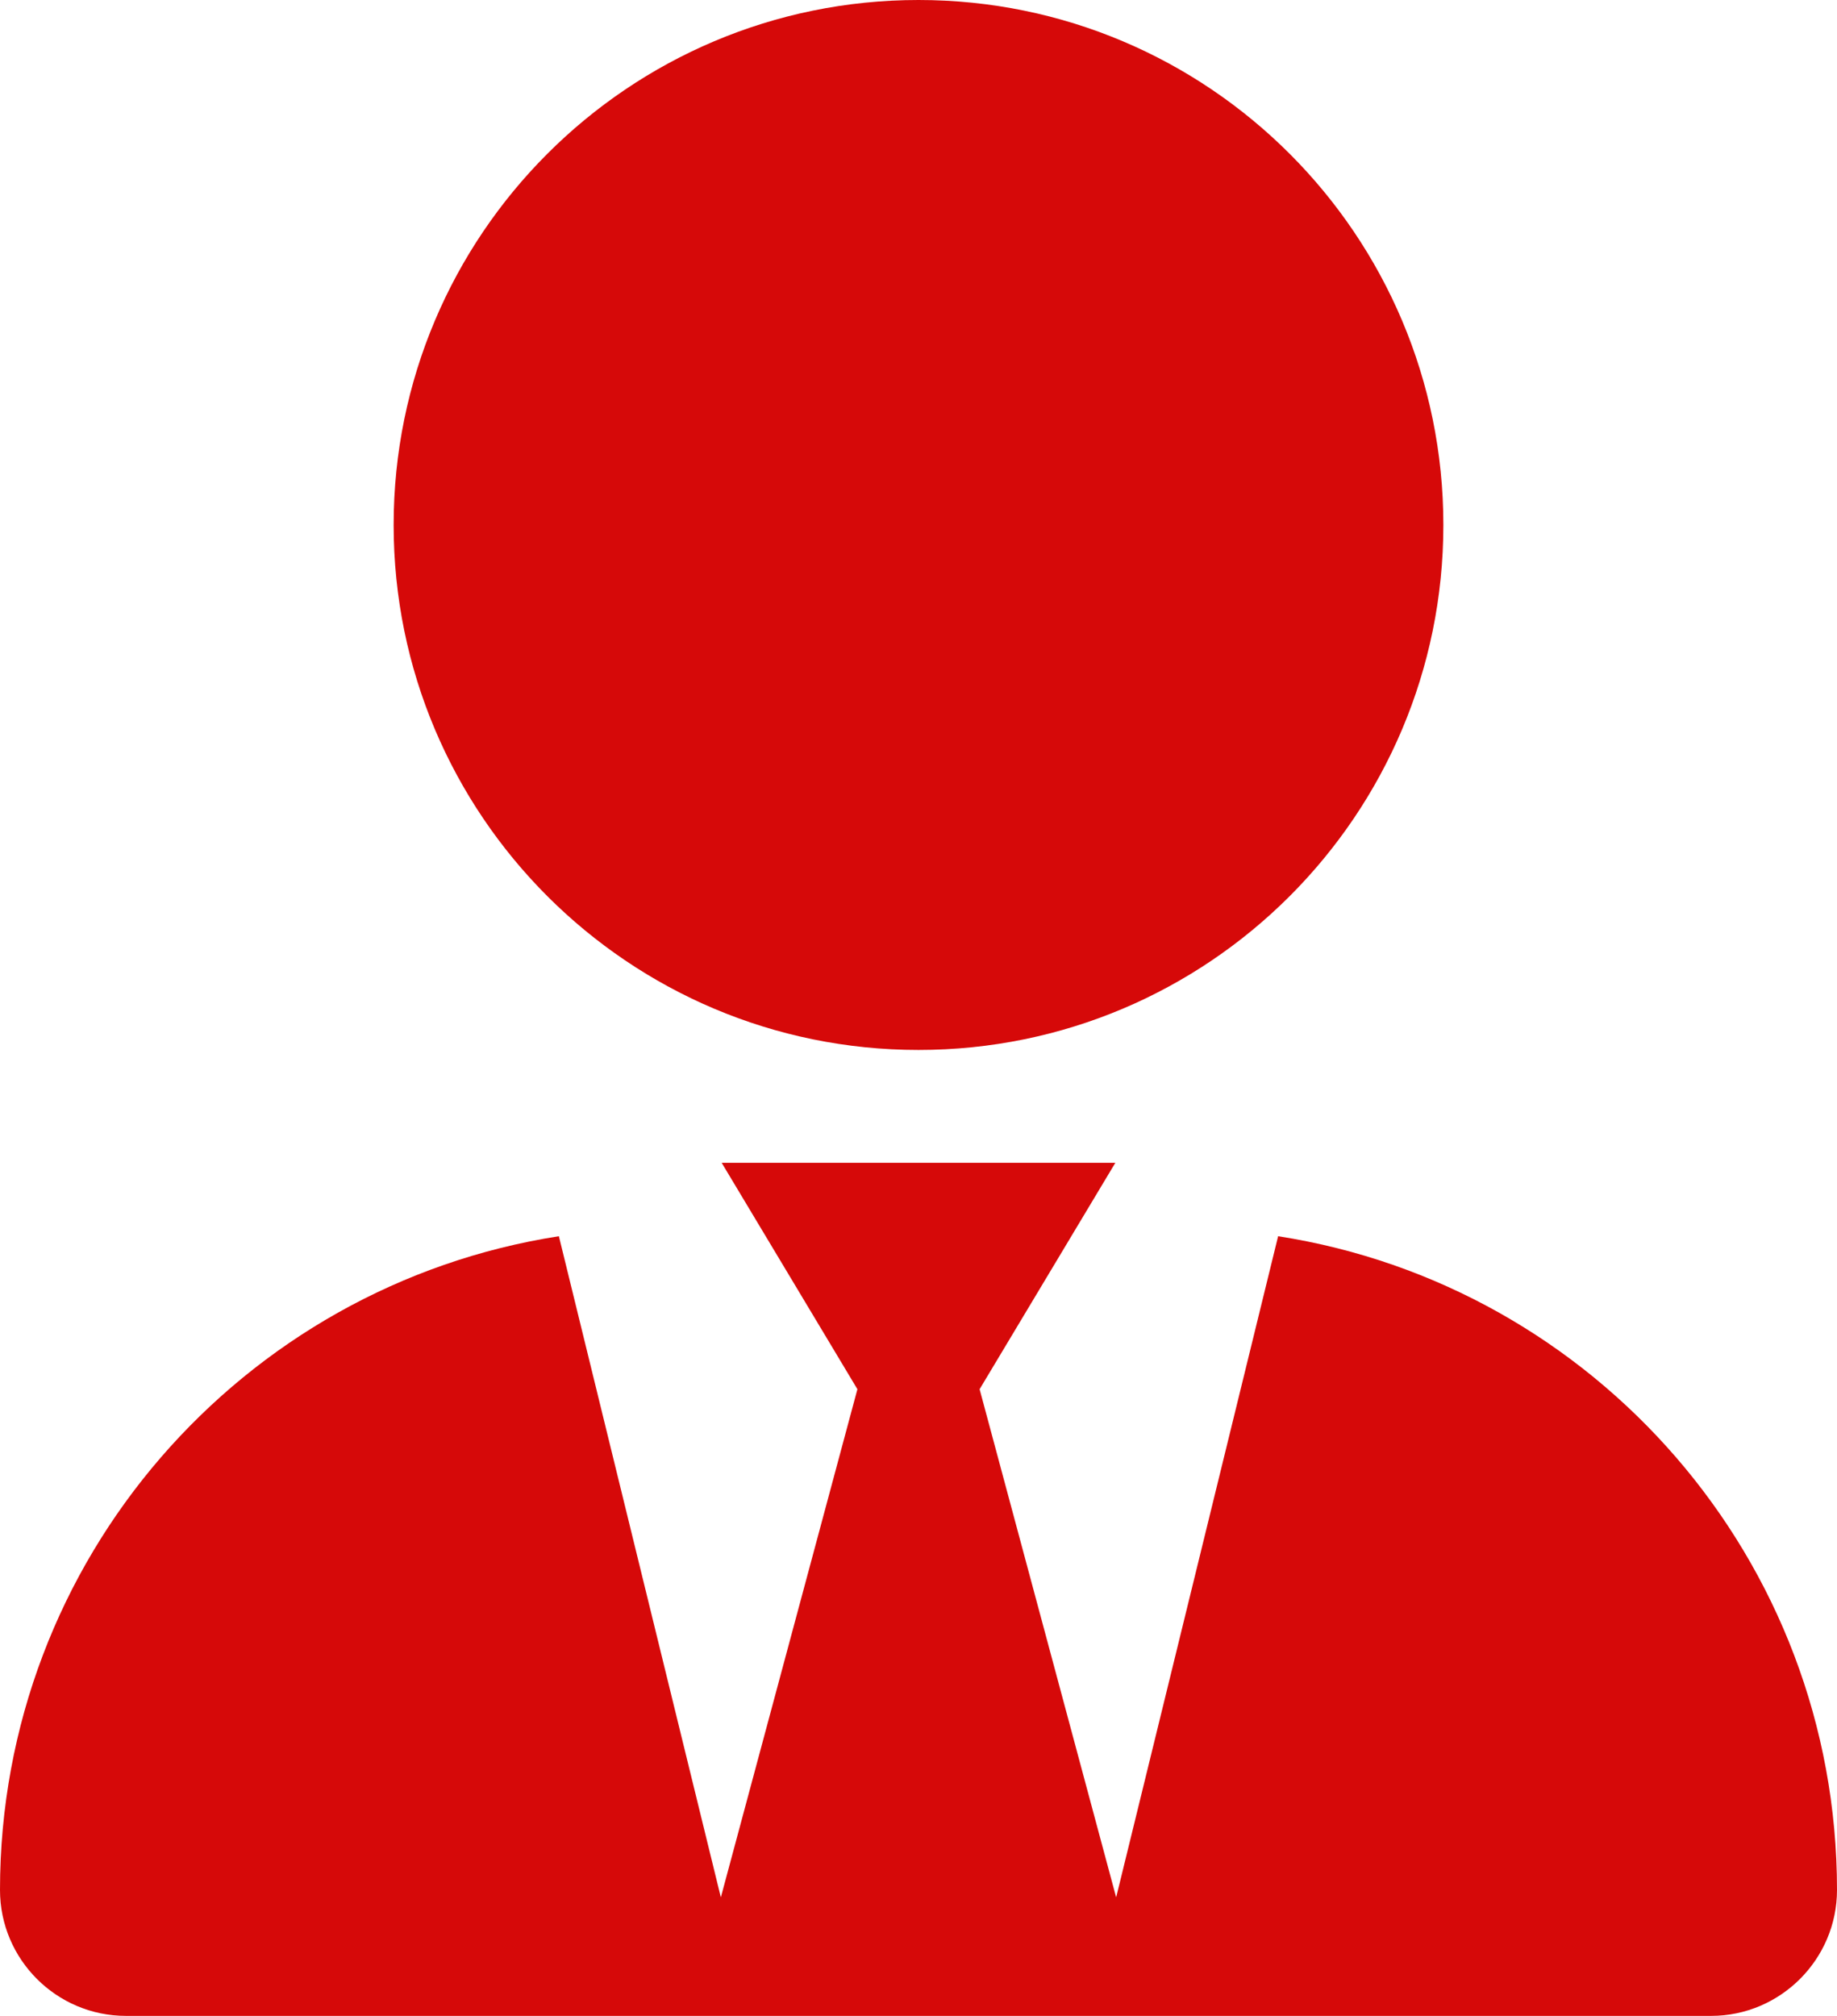
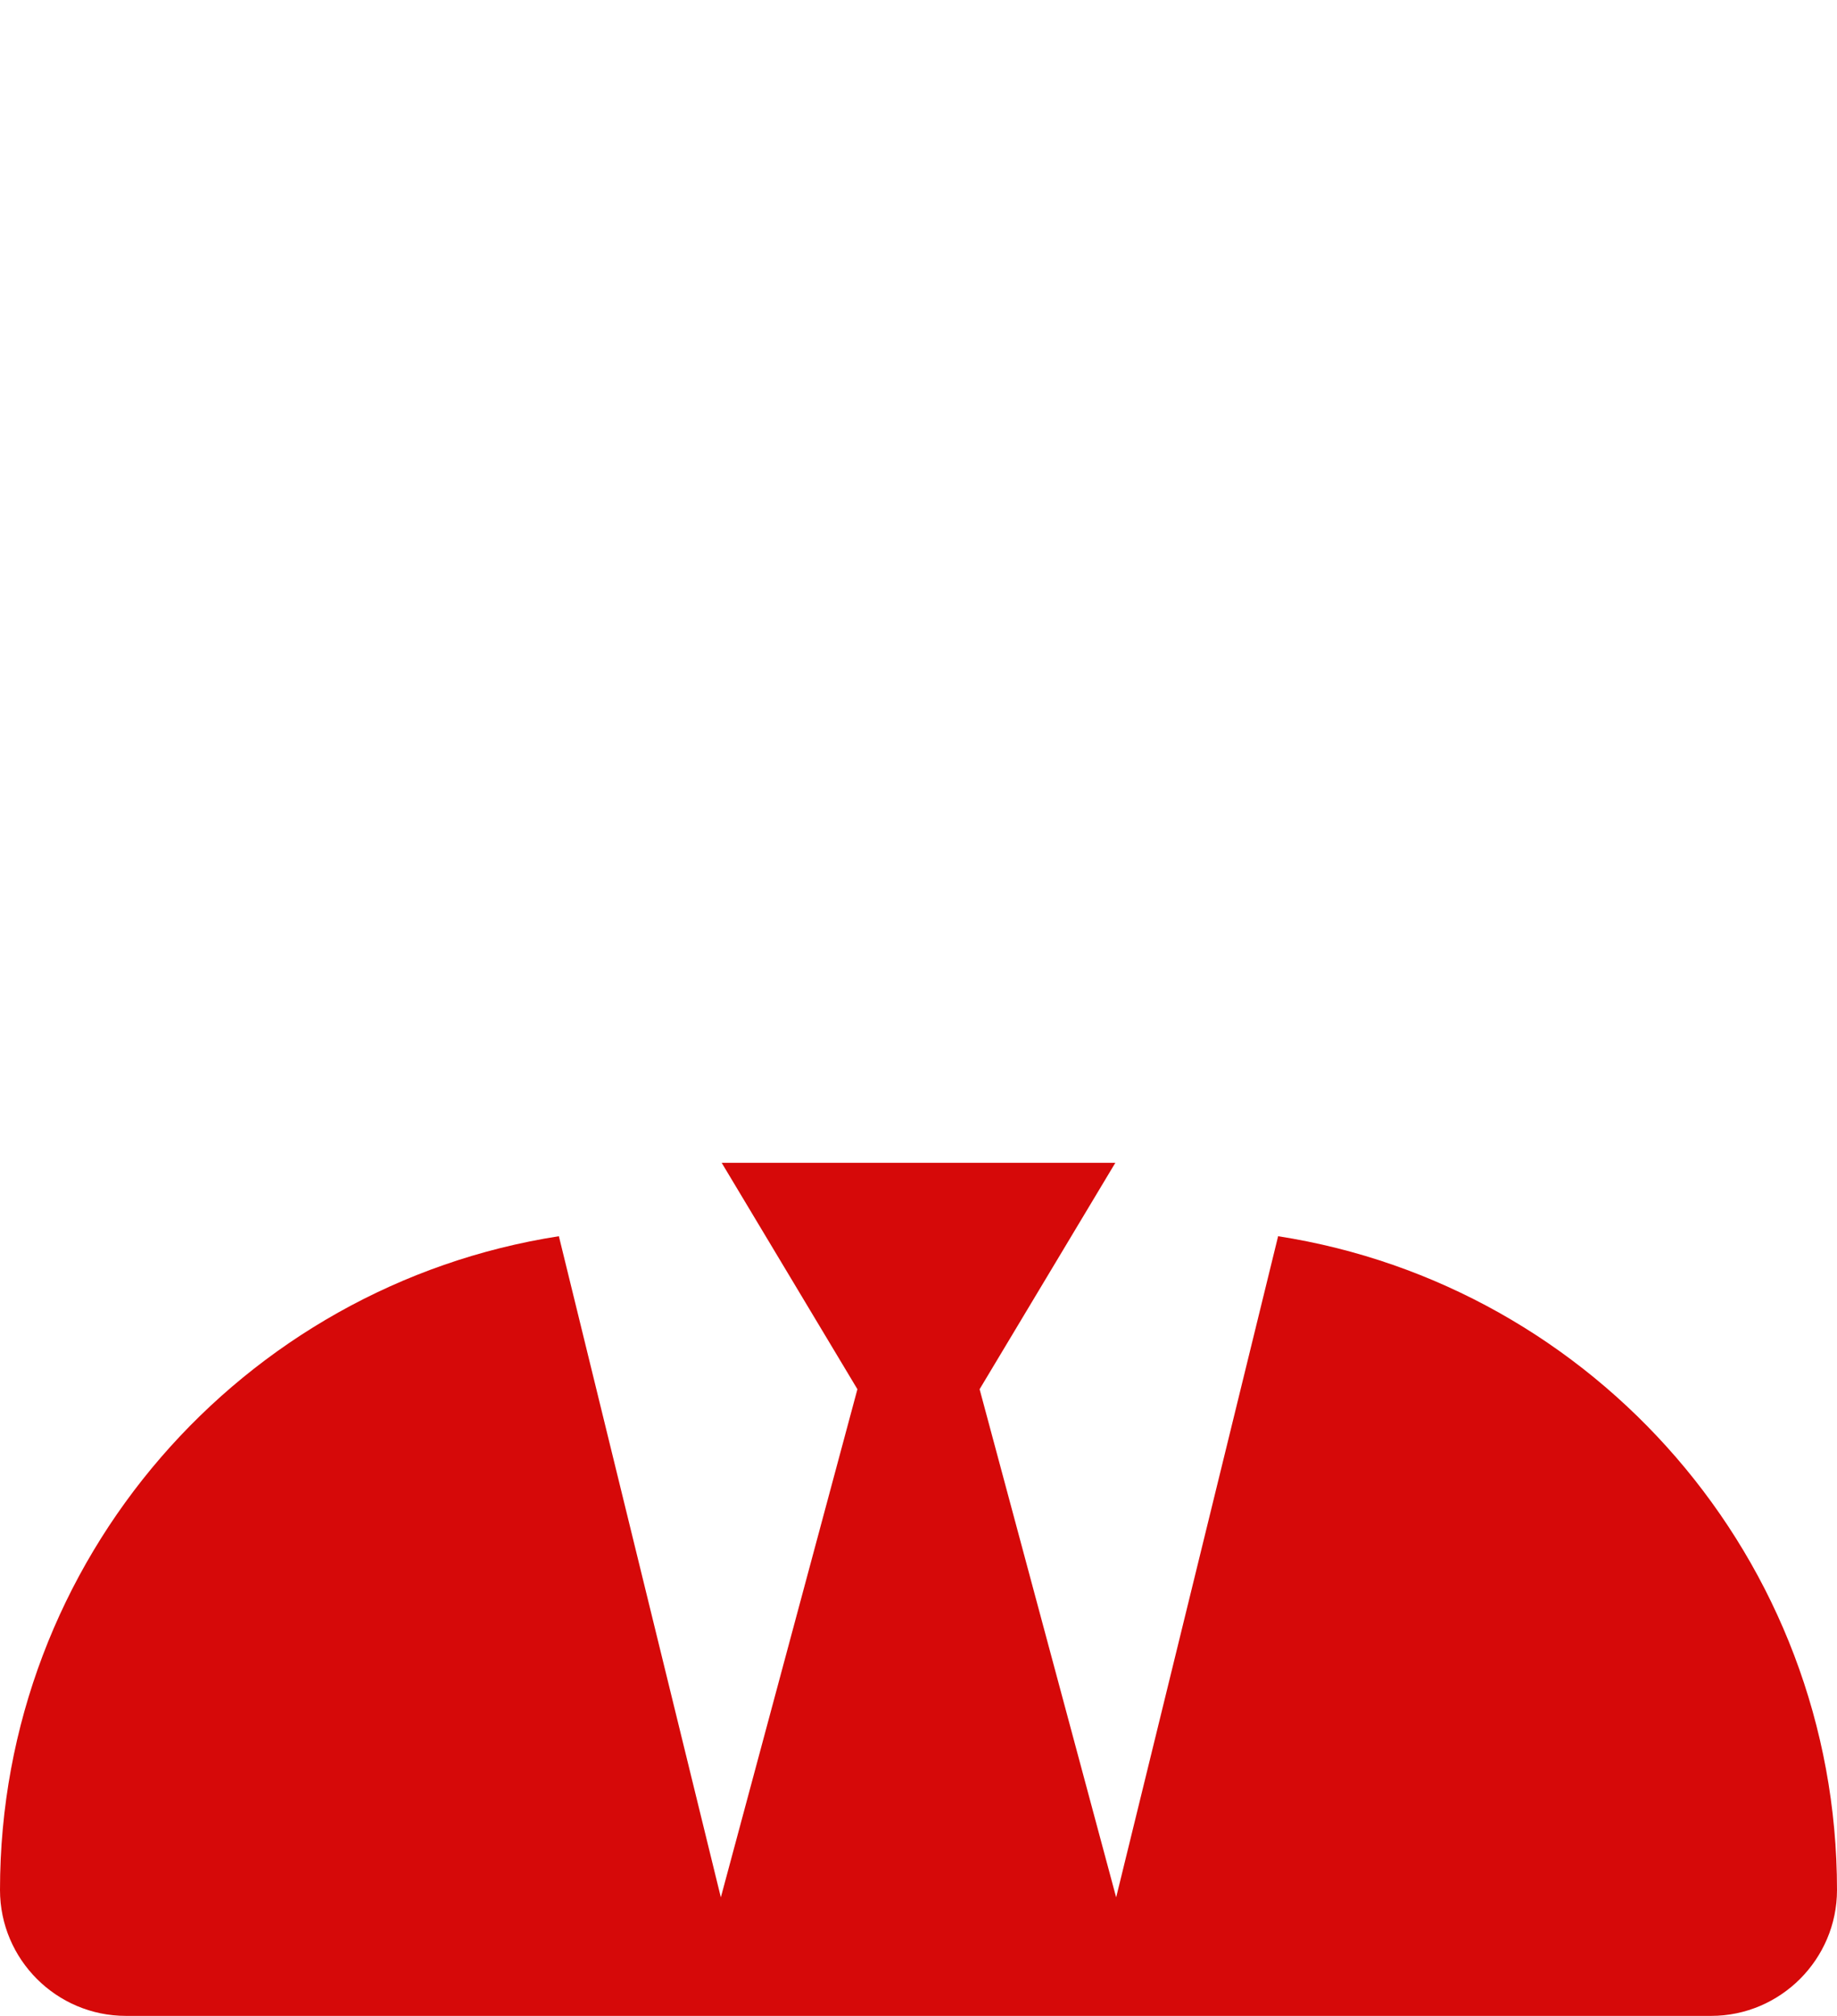
<svg xmlns="http://www.w3.org/2000/svg" xmlns:ns1="http://ns.adobe.com/AdobeIllustrator/10.0/" ns1:viewOrigin="4.4268 100" ns1:rulerOrigin="0 0" ns1:pageBounds="0 100 100 0" width="91.146" height="100" viewBox="0 0 91.146 100" overflow="visible" enable-background="new 0 0 91.146 100" xml:space="preserve">
  <g id="レイヤー_1" ns1:knockout="Off" ns1:layer="yes" ns1:dimmedPercent="50" ns1:rgbTrio="#4F008000FFFF">
    <g>
-       <path ns1:knockout="Off" fill="#D60909" d="M71.615,26.042c0,14.384-11.658,26.042-26.042,26.042S19.531,40.426,19.531,26.042     C19.531,11.66,31.189,0,45.573,0S71.615,11.66,71.615,26.042z" />
      <path ns1:knockout="Off" fill="#D60909" d="M42.542,68.913l-6.734-11.23h19.531l-6.734,11.23L55.38,94.12l8.036-32.796     c15.706,2.441,27.73,16.031,27.73,32.43c0,3.438-2.808,6.246-6.246,6.246H6.25C2.798,100,0,97.192,0,93.754     c0-16.398,12.022-29.988,27.73-32.43l8.036,32.796L42.542,68.913z" />
    </g>
  </g>
</svg>